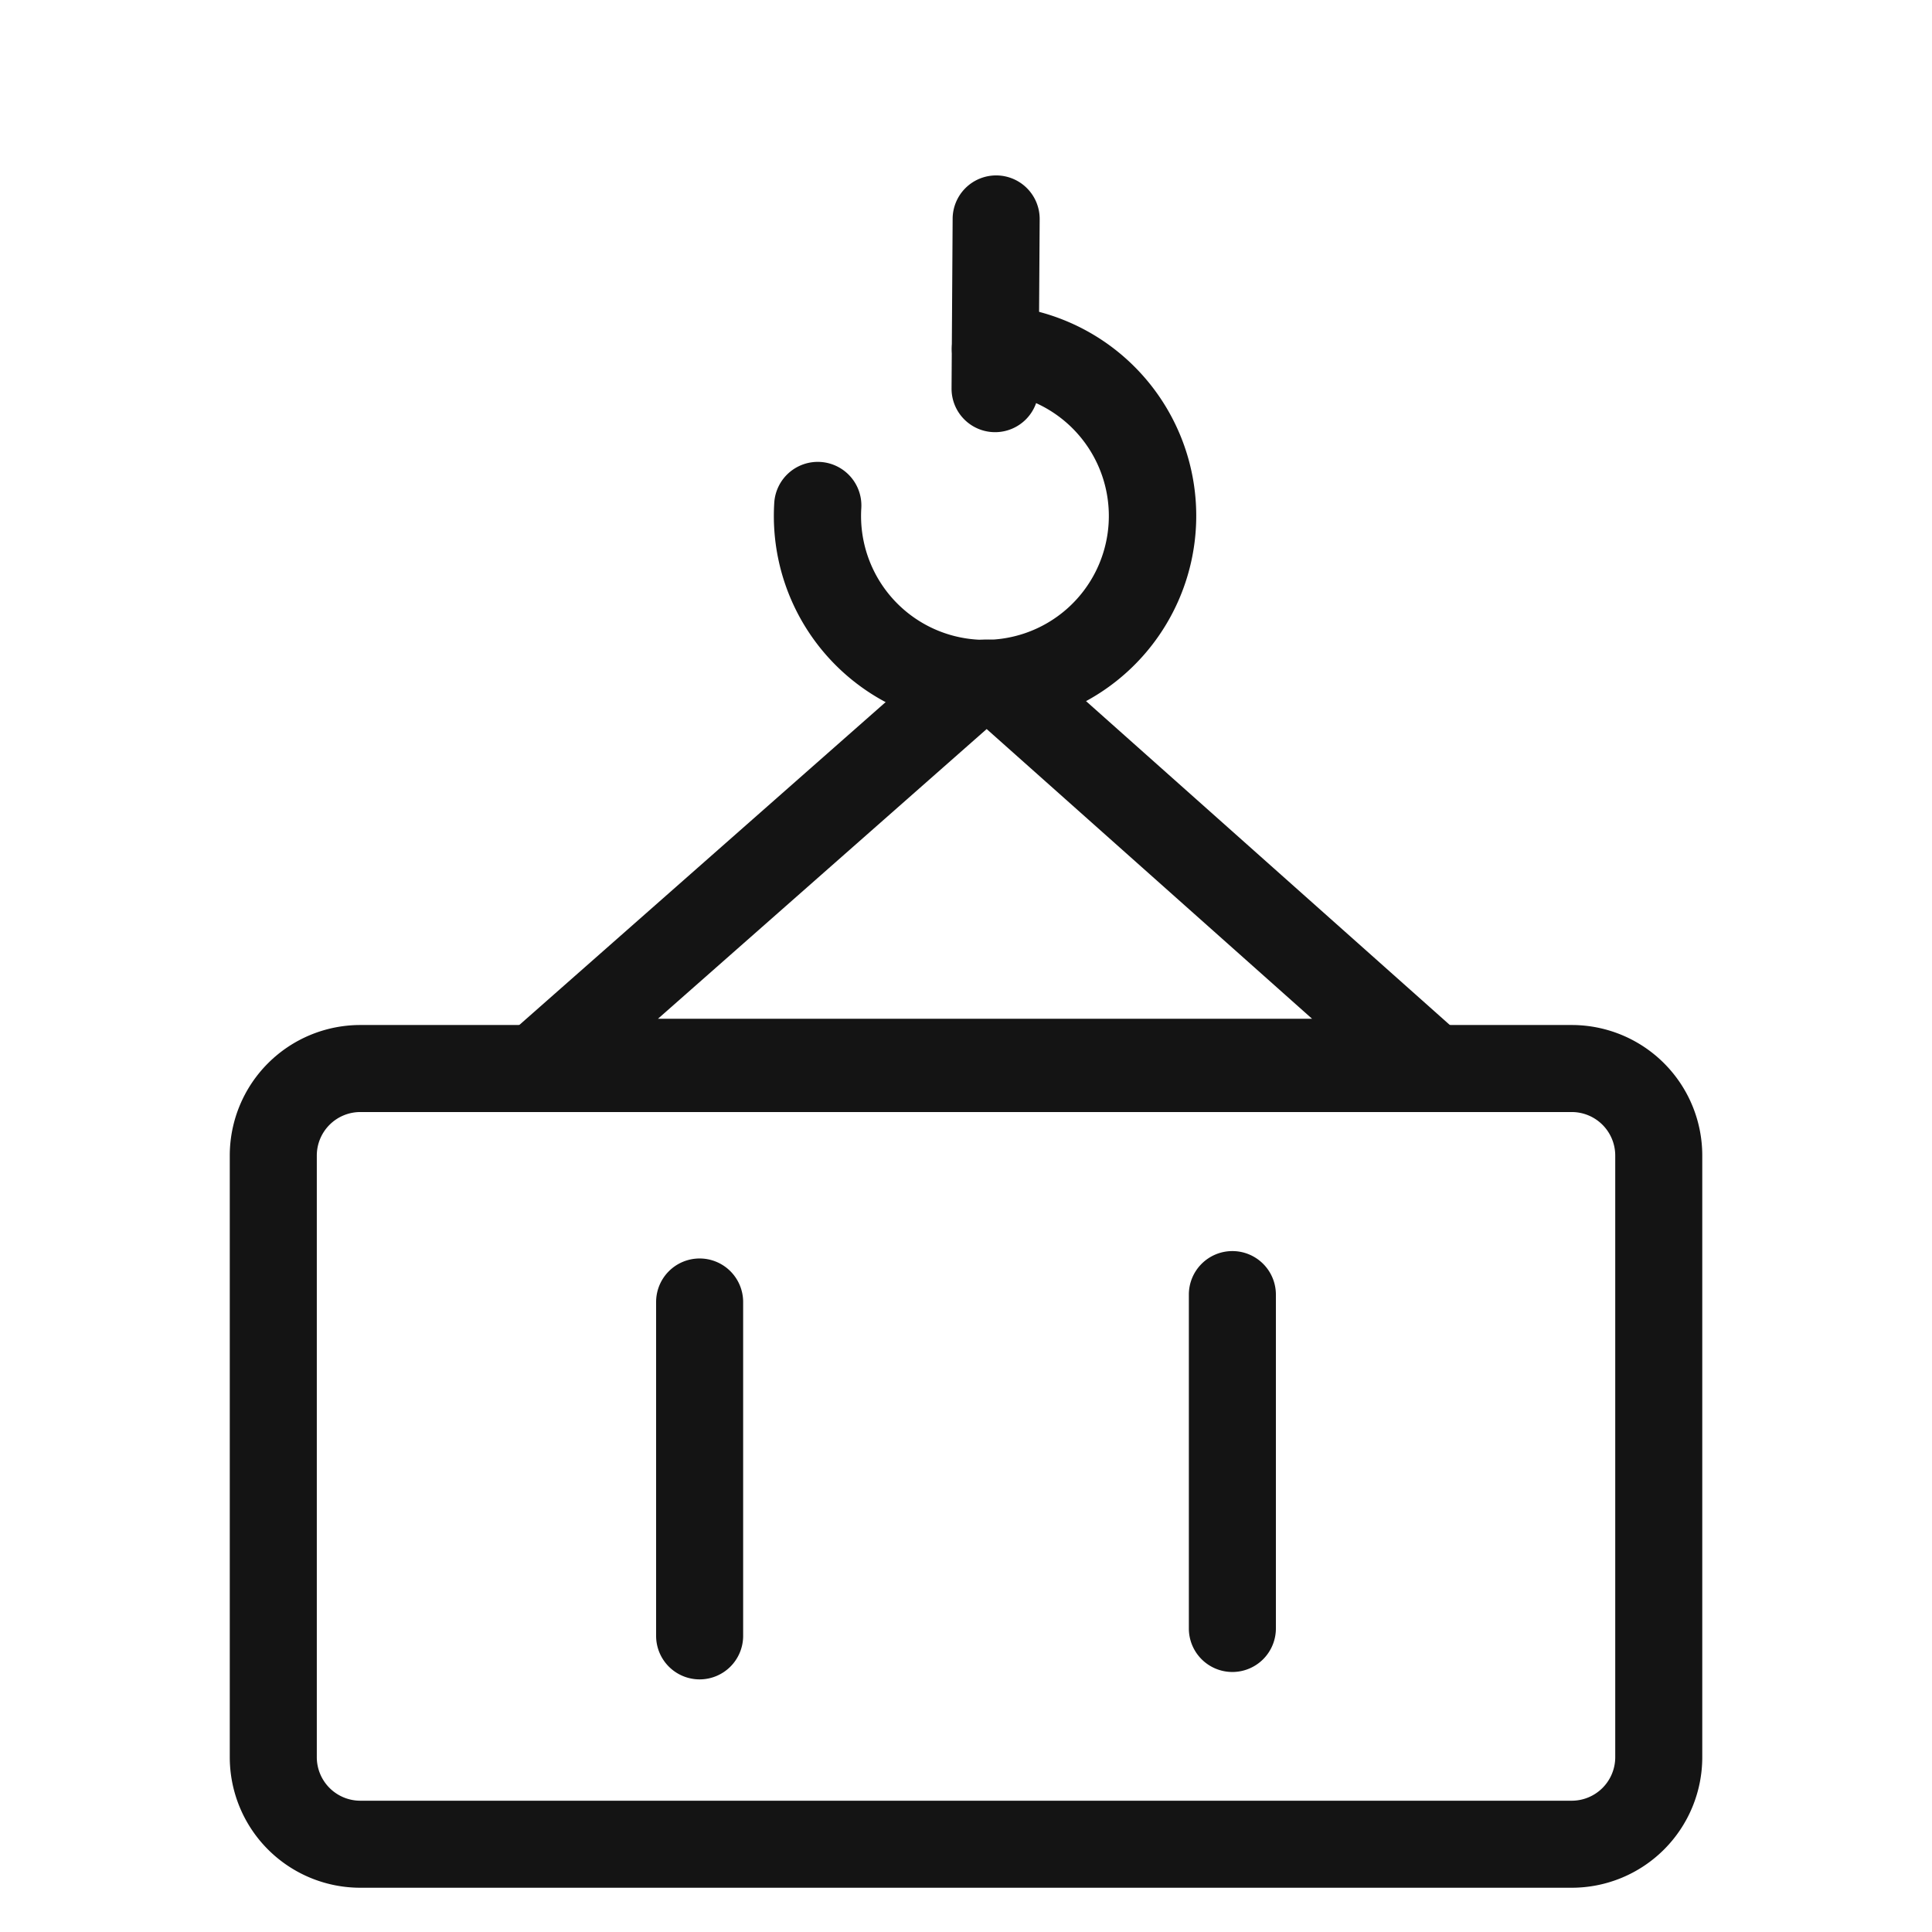
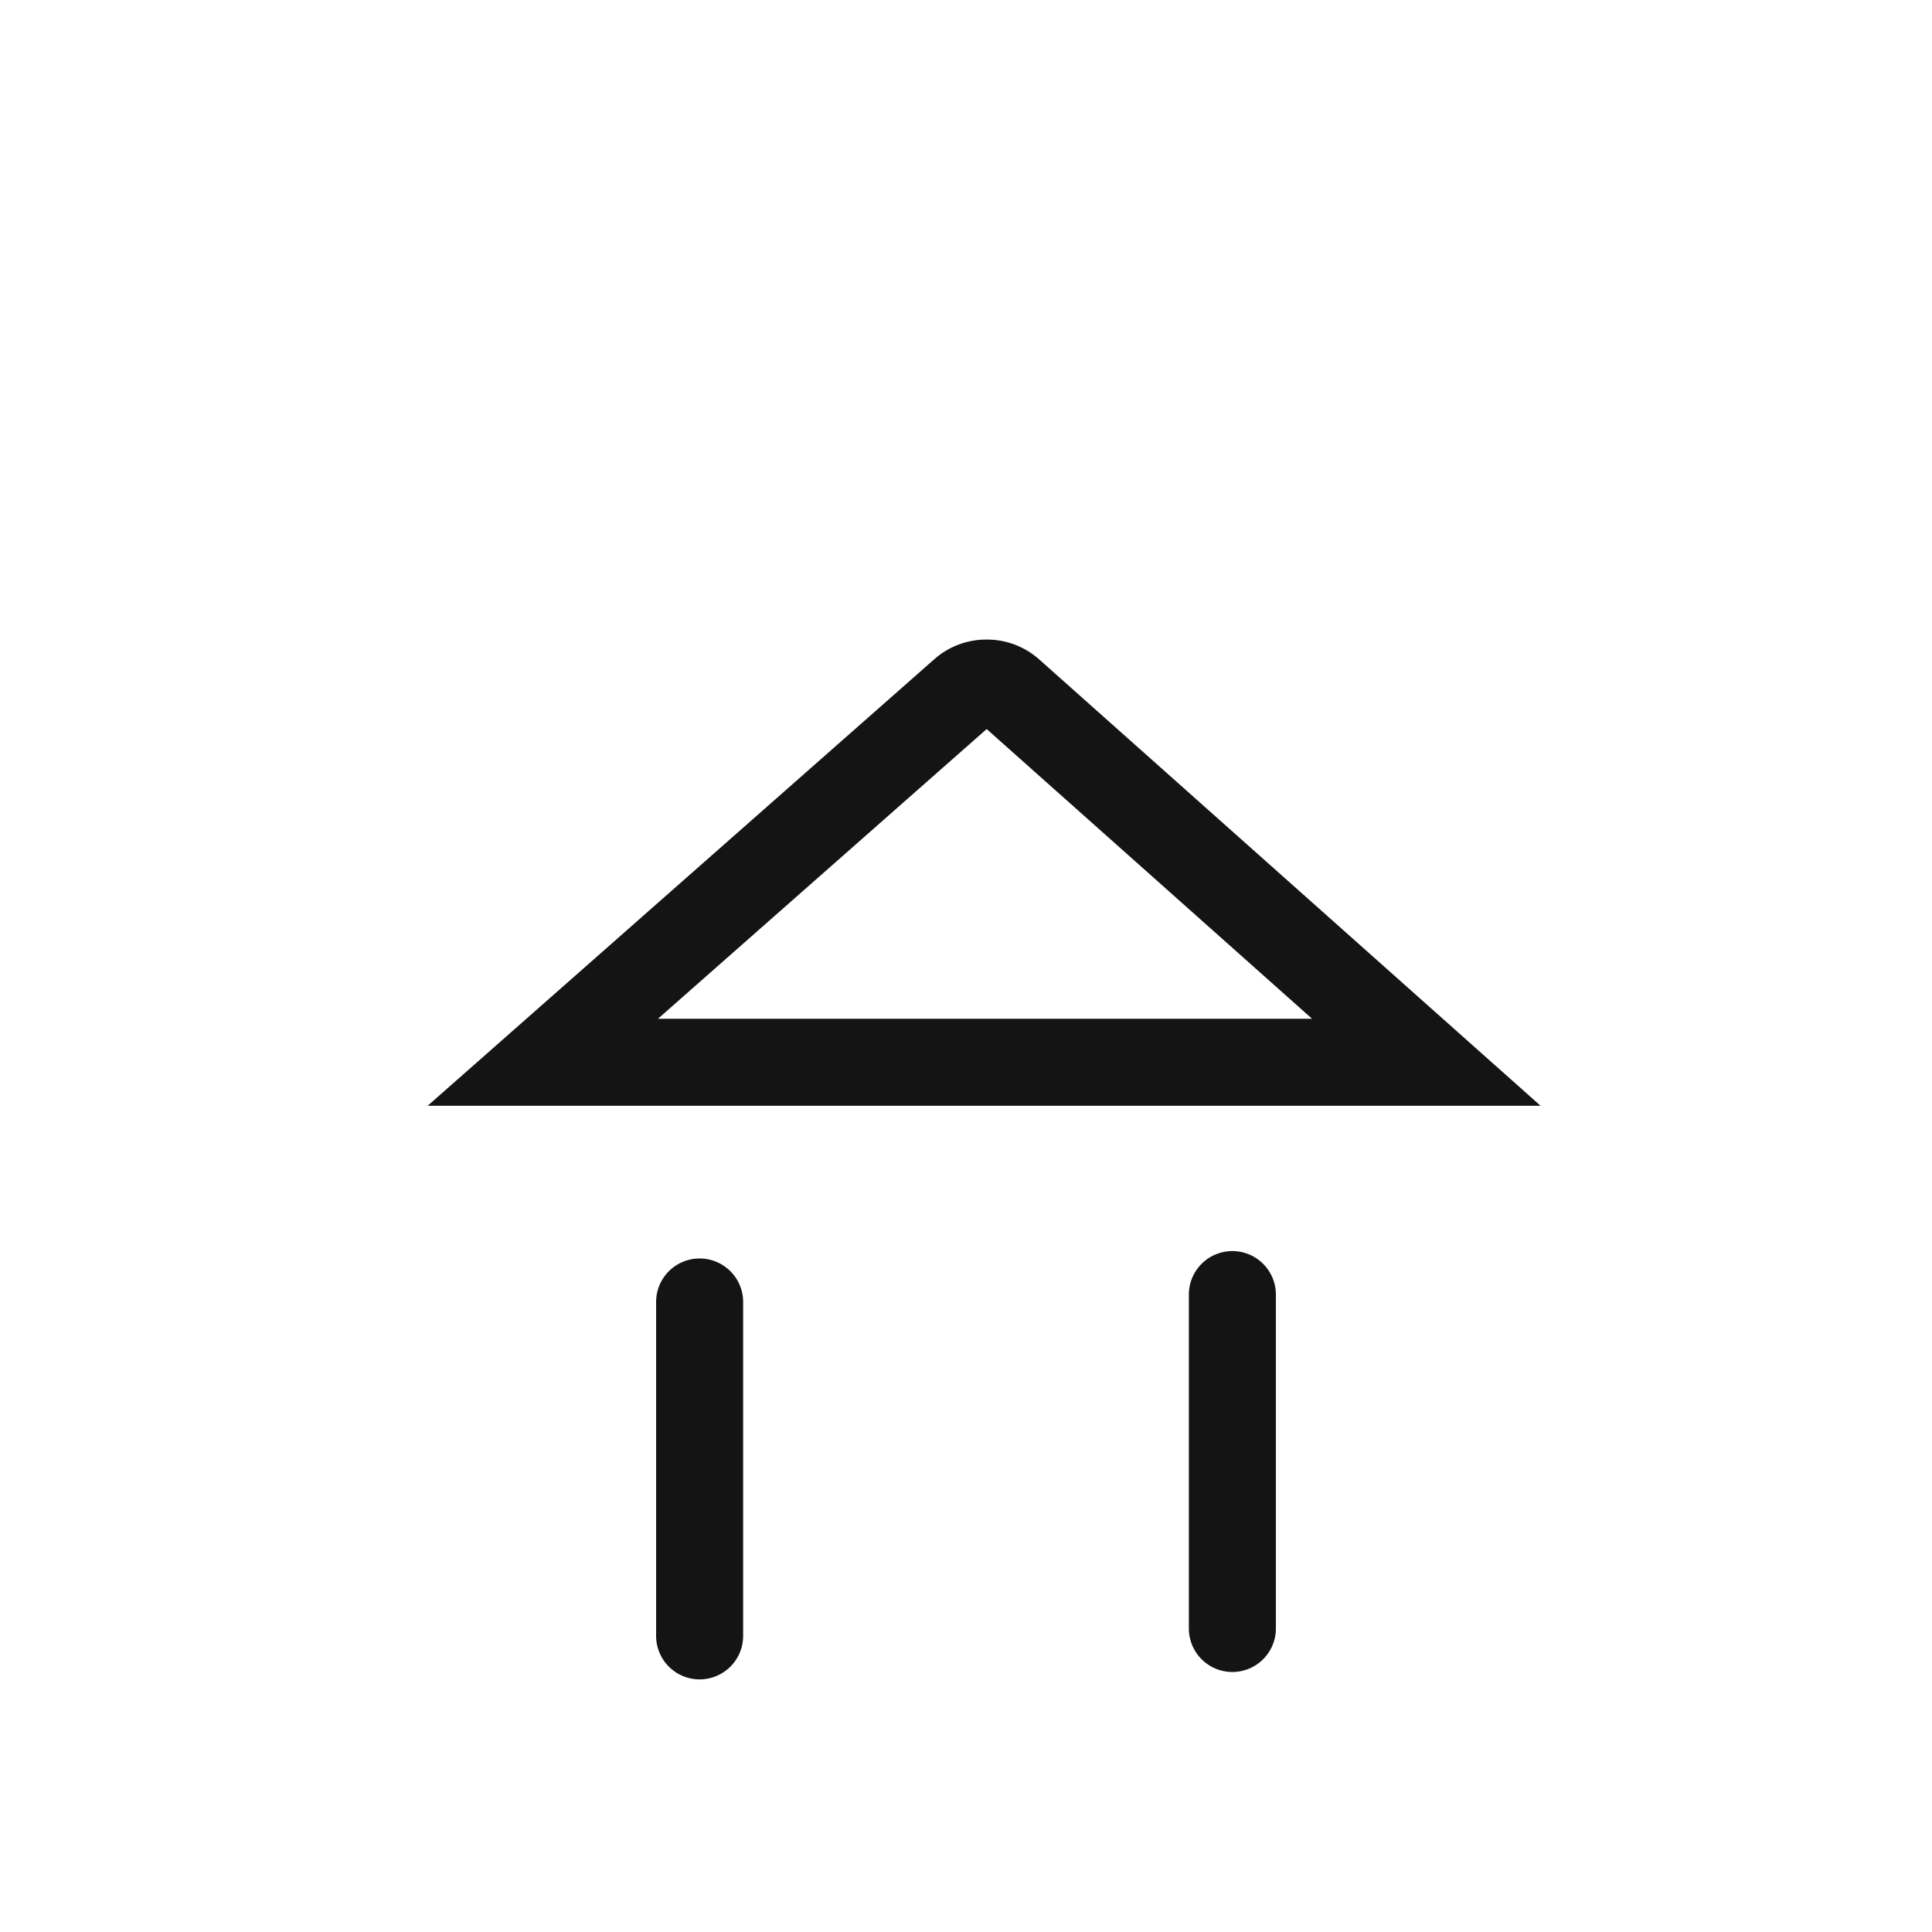
<svg xmlns="http://www.w3.org/2000/svg" width="44.396" height="44.396" viewBox="0 0 44.396 44.396">
  <defs>
    <clipPath id="clip-path">
      <rect id="Rectangle_24043" data-name="Rectangle 24043" width="44.396" height="44.396" fill="none" stroke="#707070" stroke-width="1" />
    </clipPath>
  </defs>
  <g id="Mask_Group_67592" data-name="Mask Group 67592" clip-path="url(#clip-path)">
    <g id="Group_72157" data-name="Group 72157" transform="translate(6.28 5.031)">
      <g id="Group_72130" data-name="Group 72130">
        <path id="Path_117633" data-name="Path 117633" d="M218.346,345.726a1.8,1.8,0,0,1,1.2.45l11.528,10.263H205.5l11.651-10.269A1.8,1.8,0,0,1,218.346,345.726Zm7.477,8.713-7.477-6.657-7.553,6.657Z" transform="translate(-201.953 -336.06)" fill="#141414" />
-         <path id="Rectangle_24041" data-name="Rectangle 24041" d="M2-1H29.837a3,3,0,0,1,3,3V15.825a3,3,0,0,1-3,3H2a3,3,0,0,1-3-3V2A3,3,0,0,1,2-1ZM29.837,16.825a1,1,0,0,0,1-1V2a1,1,0,0,0-1-1H2A1,1,0,0,0,1,2V15.825a1,1,0,0,0,1,1Z" transform="translate(0 19.523)" fill="#141414" />
        <g id="Group_72129" data-name="Group 72129" transform="translate(9.797 24.718)">
          <path id="Line_1103" data-name="Line 1103" d="M0,8.672a1,1,0,0,1-1-1V0A1,1,0,0,1,0-1,1,1,0,0,1,1,0V7.672A1,1,0,0,1,0,8.672Z" transform="translate(12.242 0)" fill="#141414" />
          <path id="Line_1104" data-name="Line 1104" d="M0,8.672a1,1,0,0,1-1-1V0A1,1,0,0,1,0-1,1,1,0,0,1,1,0V7.672A1,1,0,0,1,0,8.672Z" transform="translate(0 0.17)" fill="#141414" />
        </g>
-         <path id="Path_117634" data-name="Path 117634" d="M277.5,275.628q-.155,0-.311-.01a4.847,4.847,0,0,1-4.534-5.141,1,1,0,1,1,2,.125,2.847,2.847,0,1,0,3.02-2.663,1,1,0,1,1,.125-2,4.847,4.847,0,0,1-.3,9.685Z" transform="translate(-261.143 -263.955)" fill="#141414" />
-         <path id="Line_1105" data-name="Line 1105" d="M0,4.9H-.006A1,1,0,0,1-1,3.9l.025-3.9A1,1,0,0,1,.031-1,1,1,0,0,1,1.025.006L1,3.911A1,1,0,0,1,0,4.9Z" transform="translate(16.586 0)" fill="#141414" />
      </g>
    </g>
  </g>
</svg>